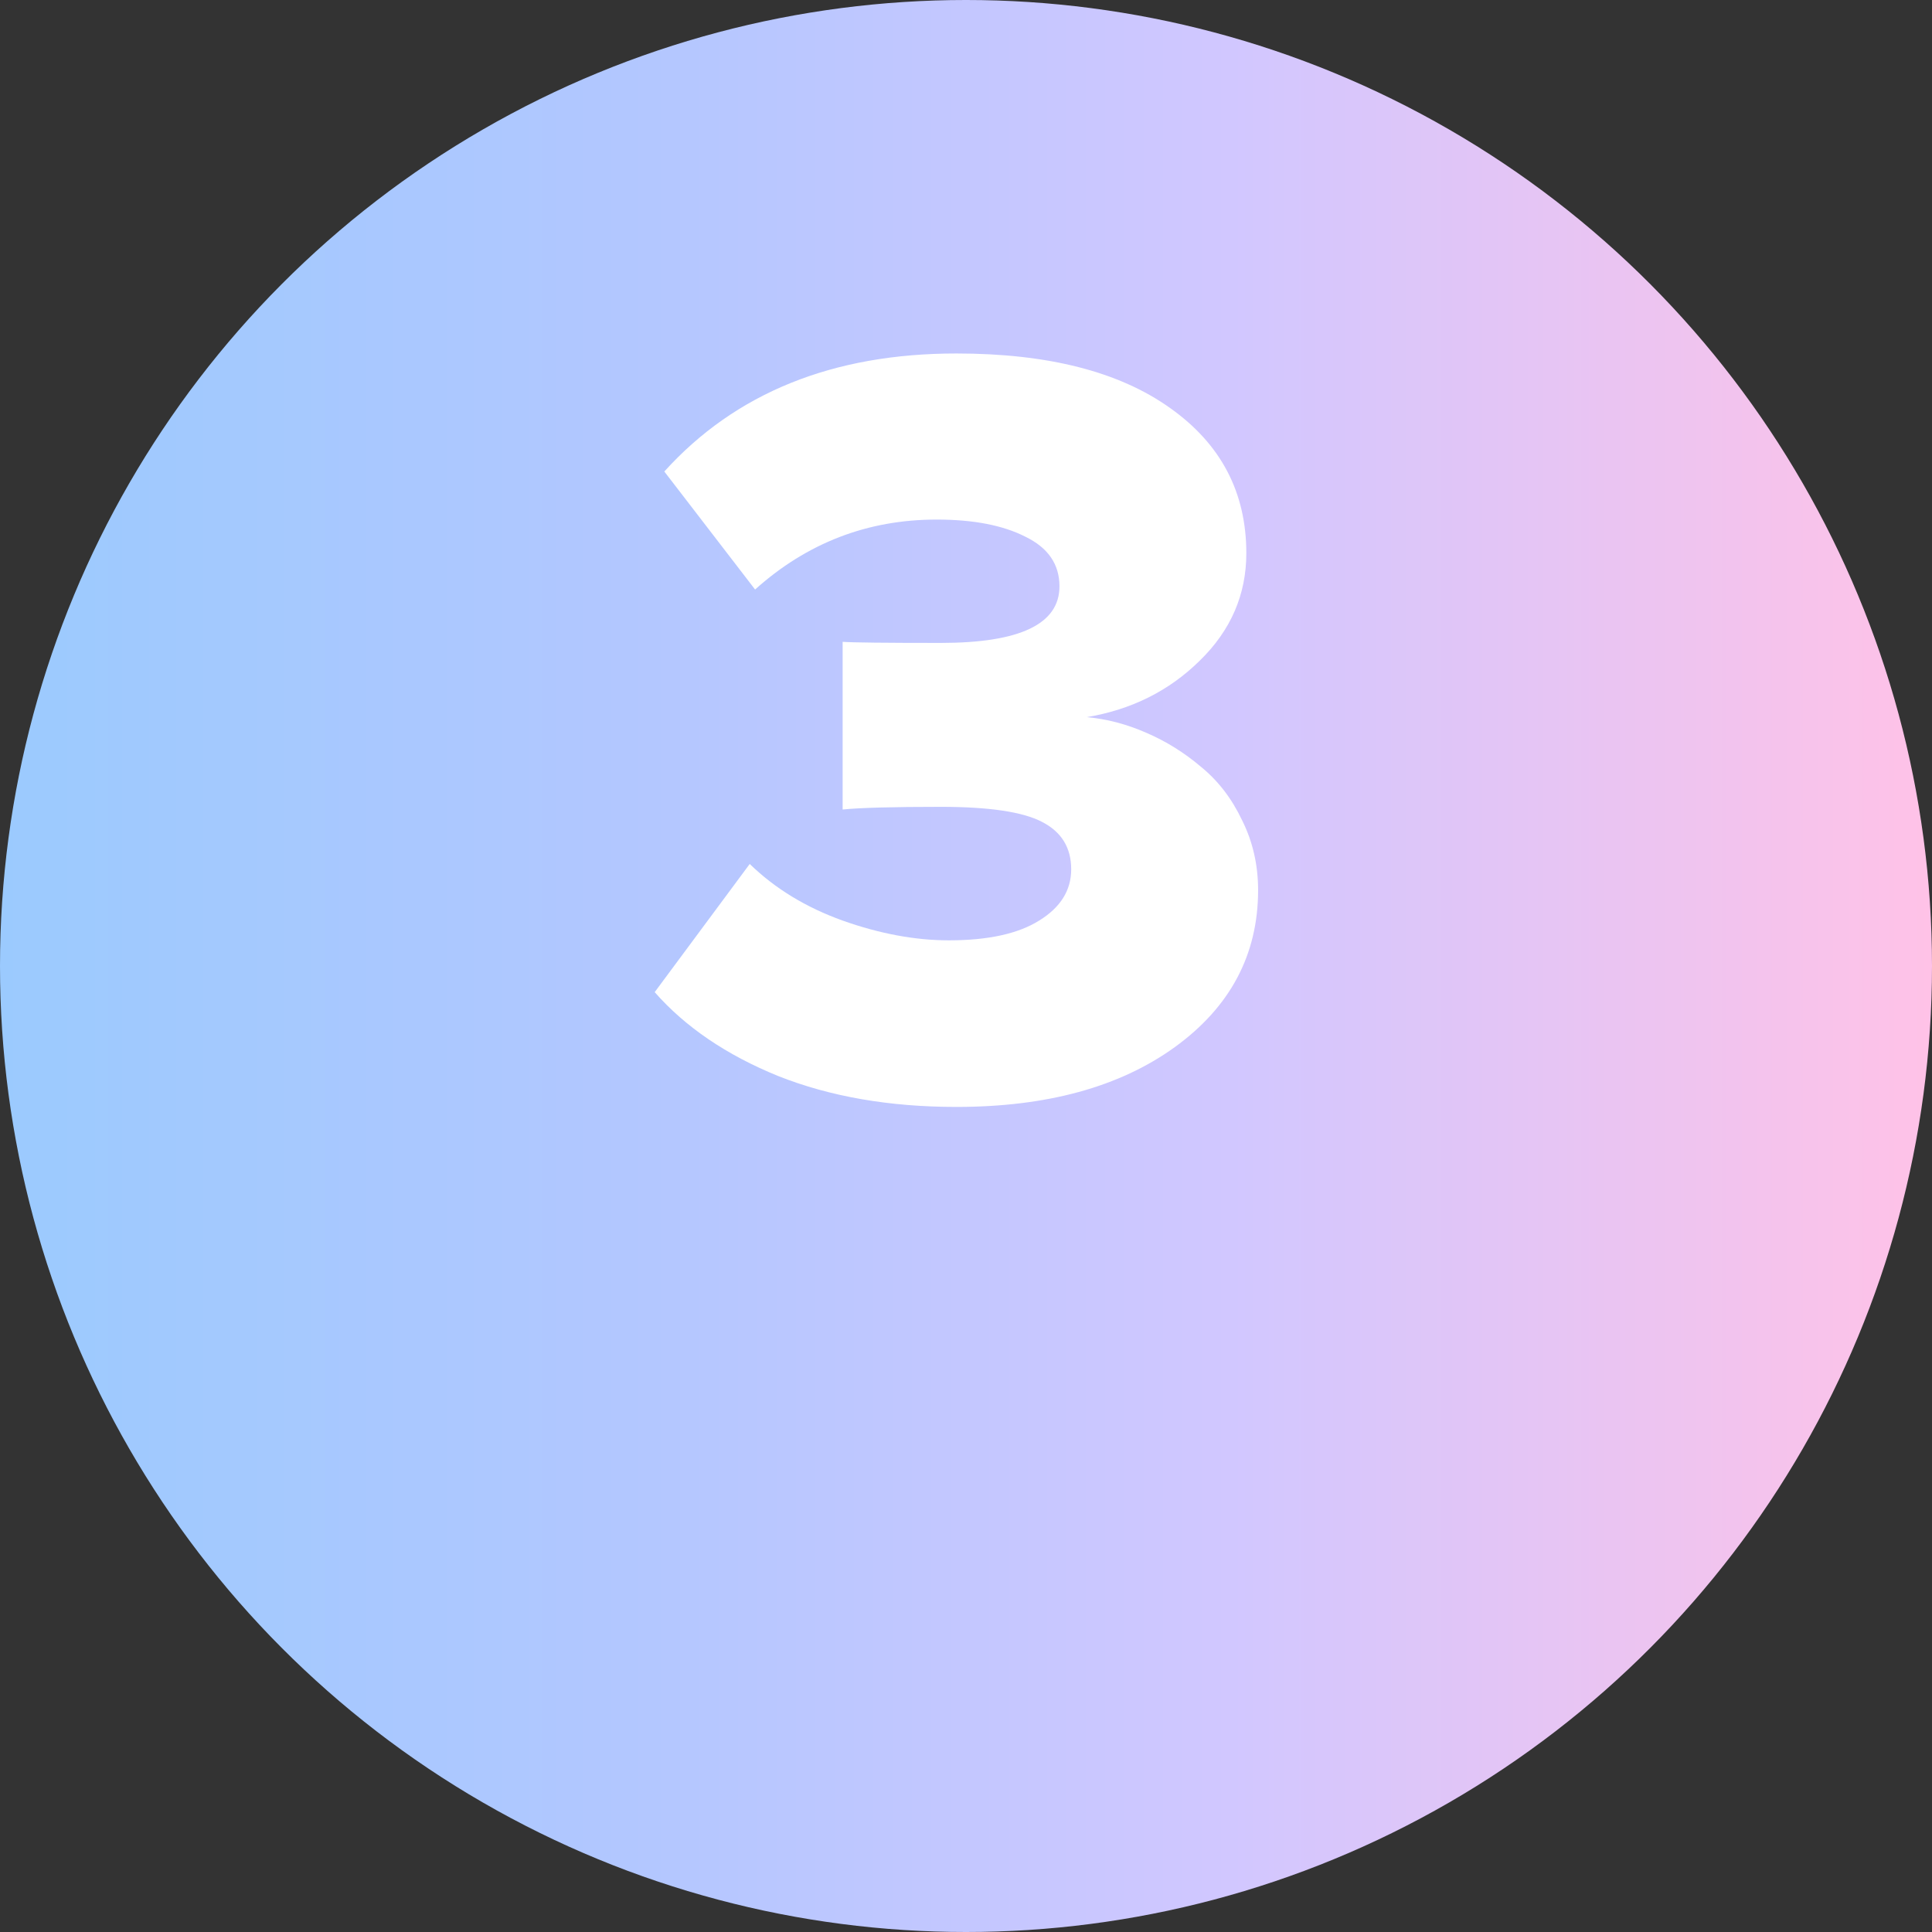
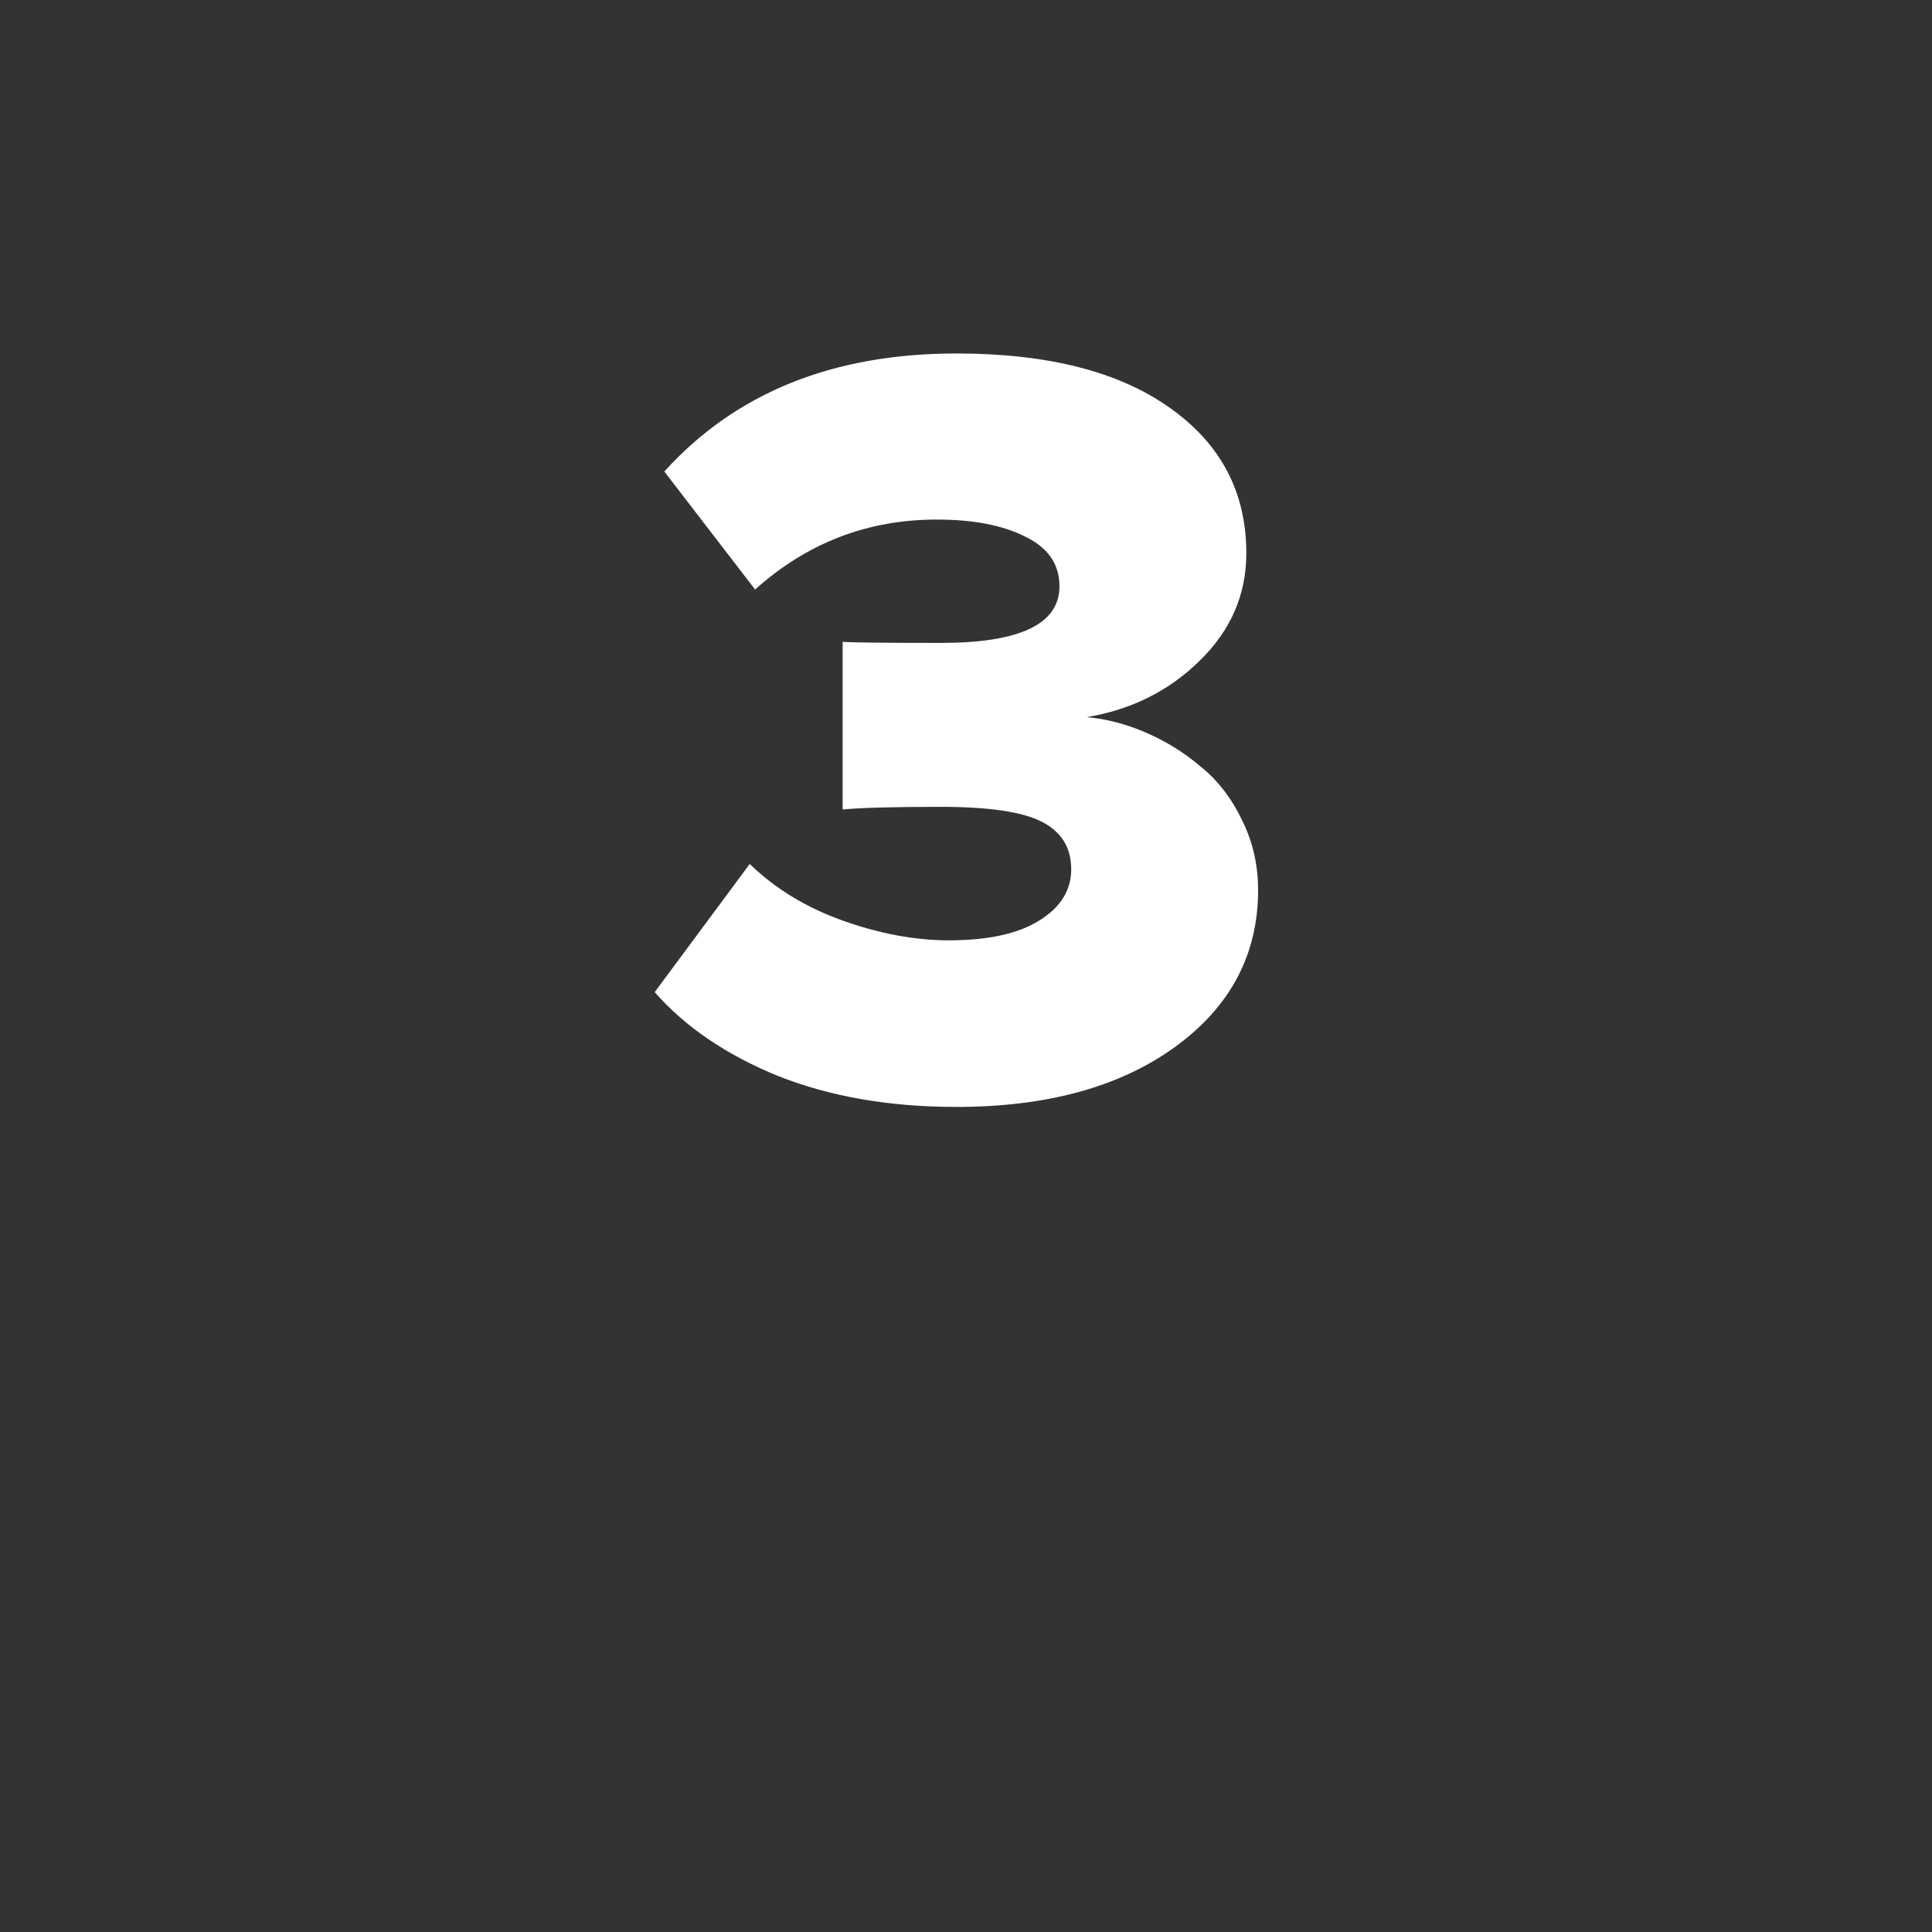
<svg xmlns="http://www.w3.org/2000/svg" width="53" height="53" viewBox="0 0 53 53" fill="none">
  <rect x="0" y="0" width="53" height="53" fill="#333333" stroke="none" />
-   <circle cx="26.5" cy="26.5" r="26.5" fill="url(#paint0_linear_26_642)" />
  <path d="M17.96 27.217L20.567 23.701C21.261 24.375 22.11 24.893 23.116 25.254C24.132 25.615 25.104 25.796 26.031 25.796C27.105 25.796 27.931 25.615 28.507 25.254C29.093 24.893 29.386 24.424 29.386 23.848C29.386 23.252 29.117 22.817 28.58 22.544C28.053 22.27 27.13 22.134 25.811 22.134C24.503 22.134 23.605 22.158 23.116 22.207V17.607C23.38 17.627 24.278 17.637 25.811 17.637C27.98 17.637 29.064 17.119 29.064 16.084C29.064 15.479 28.751 15.024 28.126 14.722C27.511 14.409 26.7 14.253 25.694 14.253C23.8 14.253 22.14 14.893 20.714 16.172L18.224 12.935C20.177 10.776 22.848 9.697 26.236 9.697C28.746 9.697 30.699 10.195 32.096 11.191C33.492 12.178 34.19 13.506 34.19 15.176C34.19 16.309 33.766 17.29 32.916 18.12C32.076 18.95 31.041 19.468 29.811 19.673C30.357 19.722 30.899 19.863 31.436 20.098C31.983 20.332 32.486 20.645 32.945 21.035C33.414 21.416 33.79 21.904 34.073 22.5C34.366 23.086 34.513 23.726 34.513 24.419C34.513 26.186 33.751 27.622 32.227 28.726C30.714 29.819 28.717 30.366 26.236 30.366C24.4 30.366 22.77 30.083 21.344 29.517C19.928 28.94 18.8 28.174 17.96 27.217Z" fill="white" />
  <defs>
    <linearGradient id="paint0_linear_26_642" x1="53" y1="0" x2="0" y2="0" gradientUnits="userSpaceOnUse">
      <stop stop-color="#FFC2E7" />
      <stop offset="0.363" stop-color="#D1C7FF" />
      <stop offset="0.663" stop-color="#B3C7FF" />
      <stop offset="1" stop-color="#9BCAFE" />
    </linearGradient>
  </defs>
</svg>